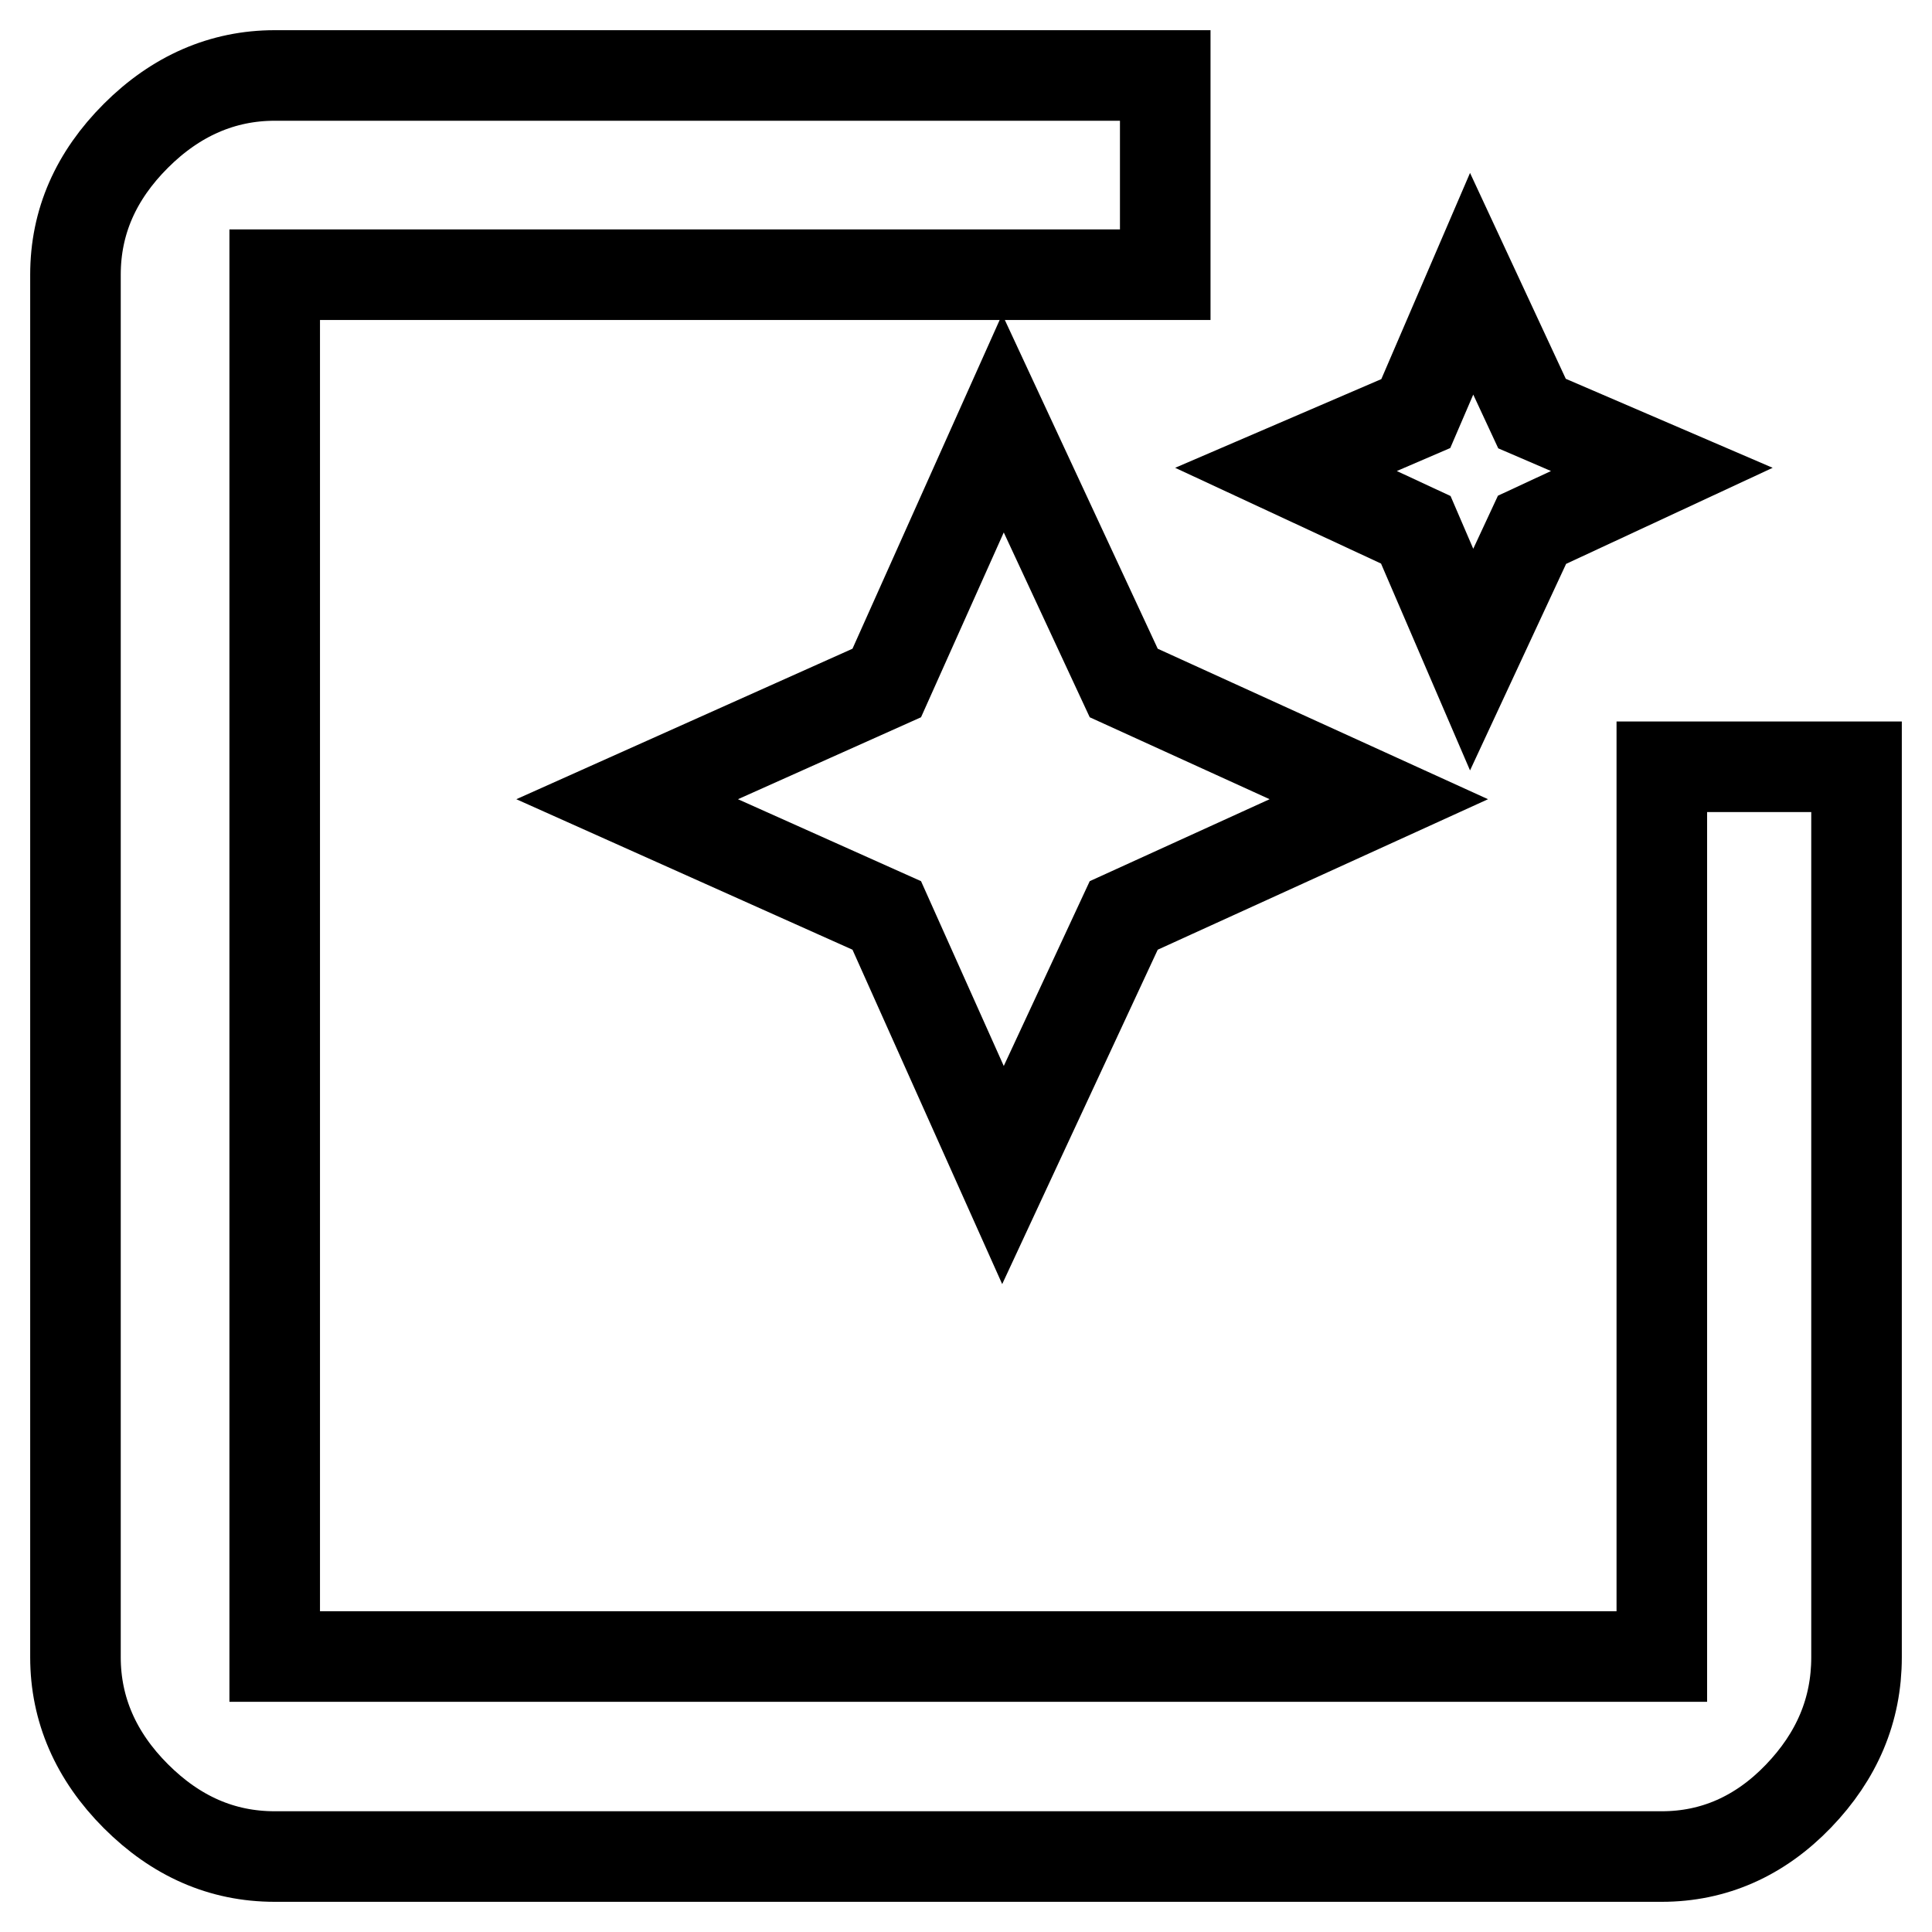
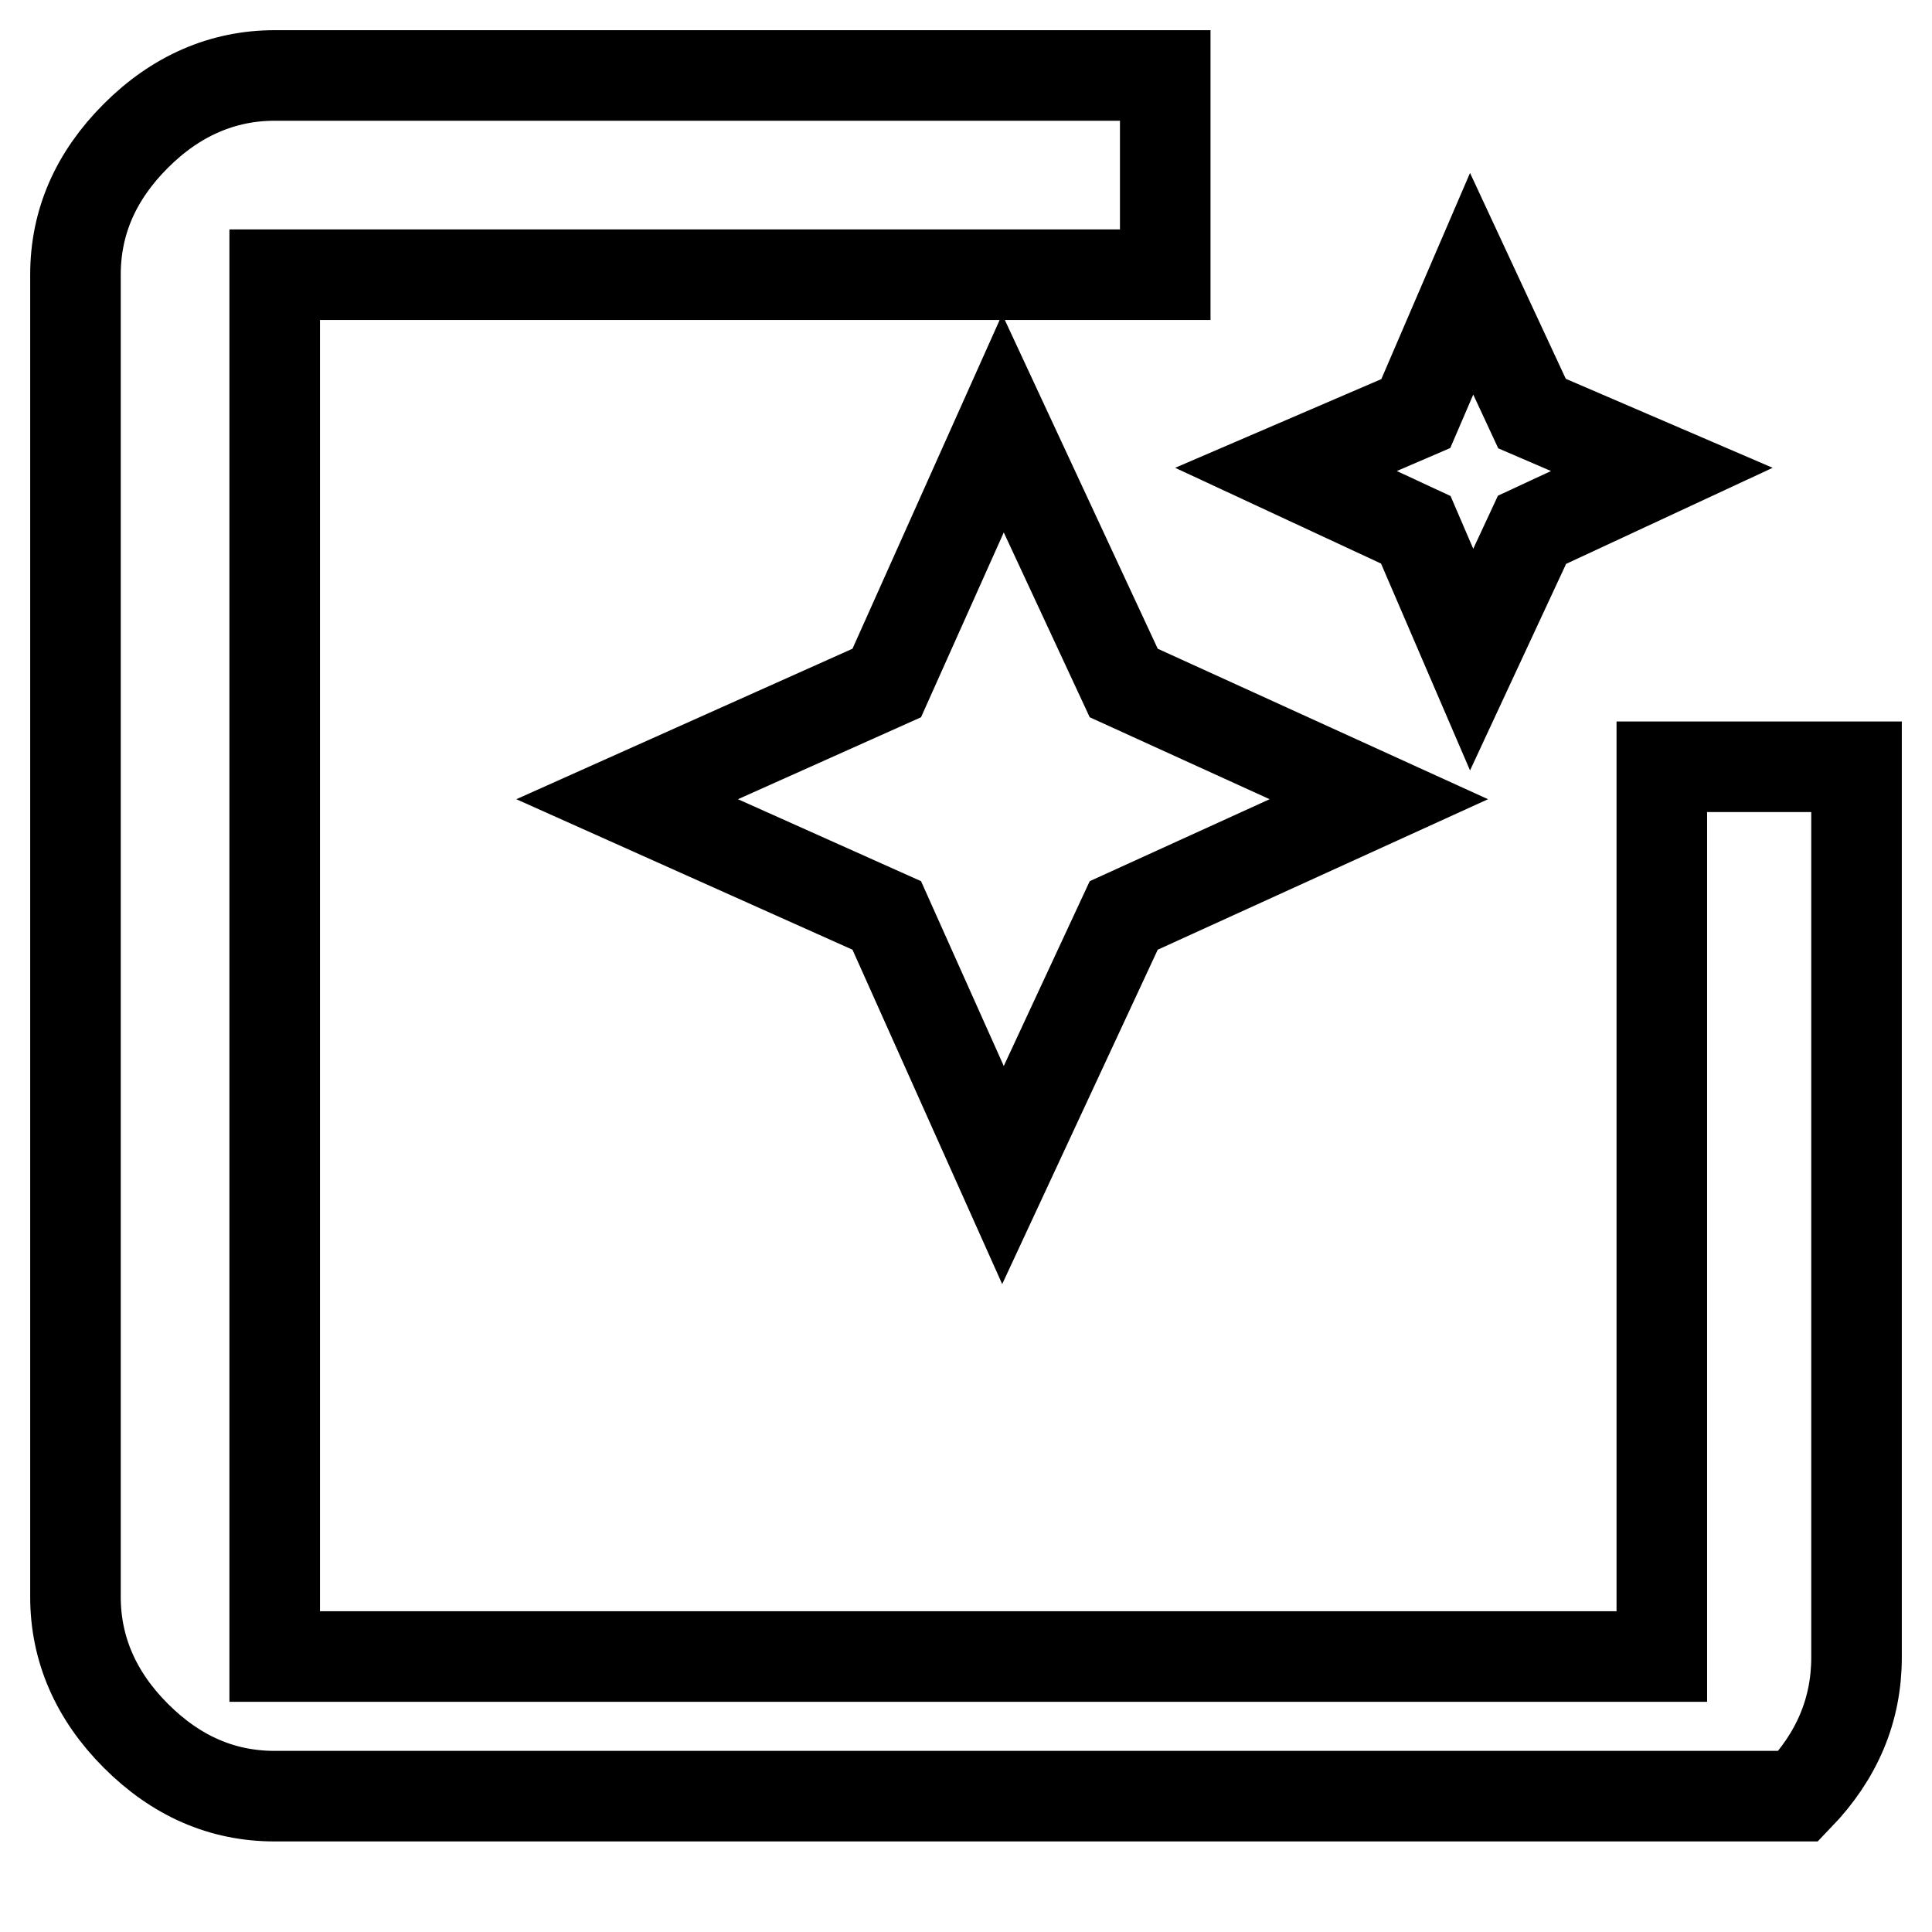
<svg xmlns="http://www.w3.org/2000/svg" version="1.1" x="0px" y="0px" viewBox="0 0 256 256" enable-background="new 0 0 256 256" xml:space="preserve">
  <g>
-     <path stroke-width="12" fill-opacity="0" stroke="#000000" d="M220.2,101.6H246v118c0,7-2.6,13.1-7.7,18.4c-5.1,5.3-11.2,8-18.1,8H36.4c-7,0-13.1-2.7-18.4-8 c-5.3-5.3-8-11.5-8-18.4V36.4c0-7,2.7-13.1,8-18.4c5.3-5.3,11.5-8,18.4-8h118v26.4h-118v183.1h183.8V101.6L220.2,101.6z  M132.9,56.1l16,34.4l33.8,15.4l-33.8,15.4l-16,34.4l-15.4-34.4l-34.4-15.4l34.4-15.4L132.9,56.1z M195,87.4l-7.4-17.2l-17.2-8 l17.2-7.4l7.4-17.2l8,17.2l17.2,7.4l-17.2,8L195,87.4z" />
+     <path stroke-width="12" fill-opacity="0" stroke="#000000" d="M220.2,101.6H246v118c0,7-2.6,13.1-7.7,18.4H36.4c-7,0-13.1-2.7-18.4-8 c-5.3-5.3-8-11.5-8-18.4V36.4c0-7,2.7-13.1,8-18.4c5.3-5.3,11.5-8,18.4-8h118v26.4h-118v183.1h183.8V101.6L220.2,101.6z  M132.9,56.1l16,34.4l33.8,15.4l-33.8,15.4l-16,34.4l-15.4-34.4l-34.4-15.4l34.4-15.4L132.9,56.1z M195,87.4l-7.4-17.2l-17.2-8 l17.2-7.4l7.4-17.2l8,17.2l17.2,7.4l-17.2,8L195,87.4z" />
  </g>
</svg>